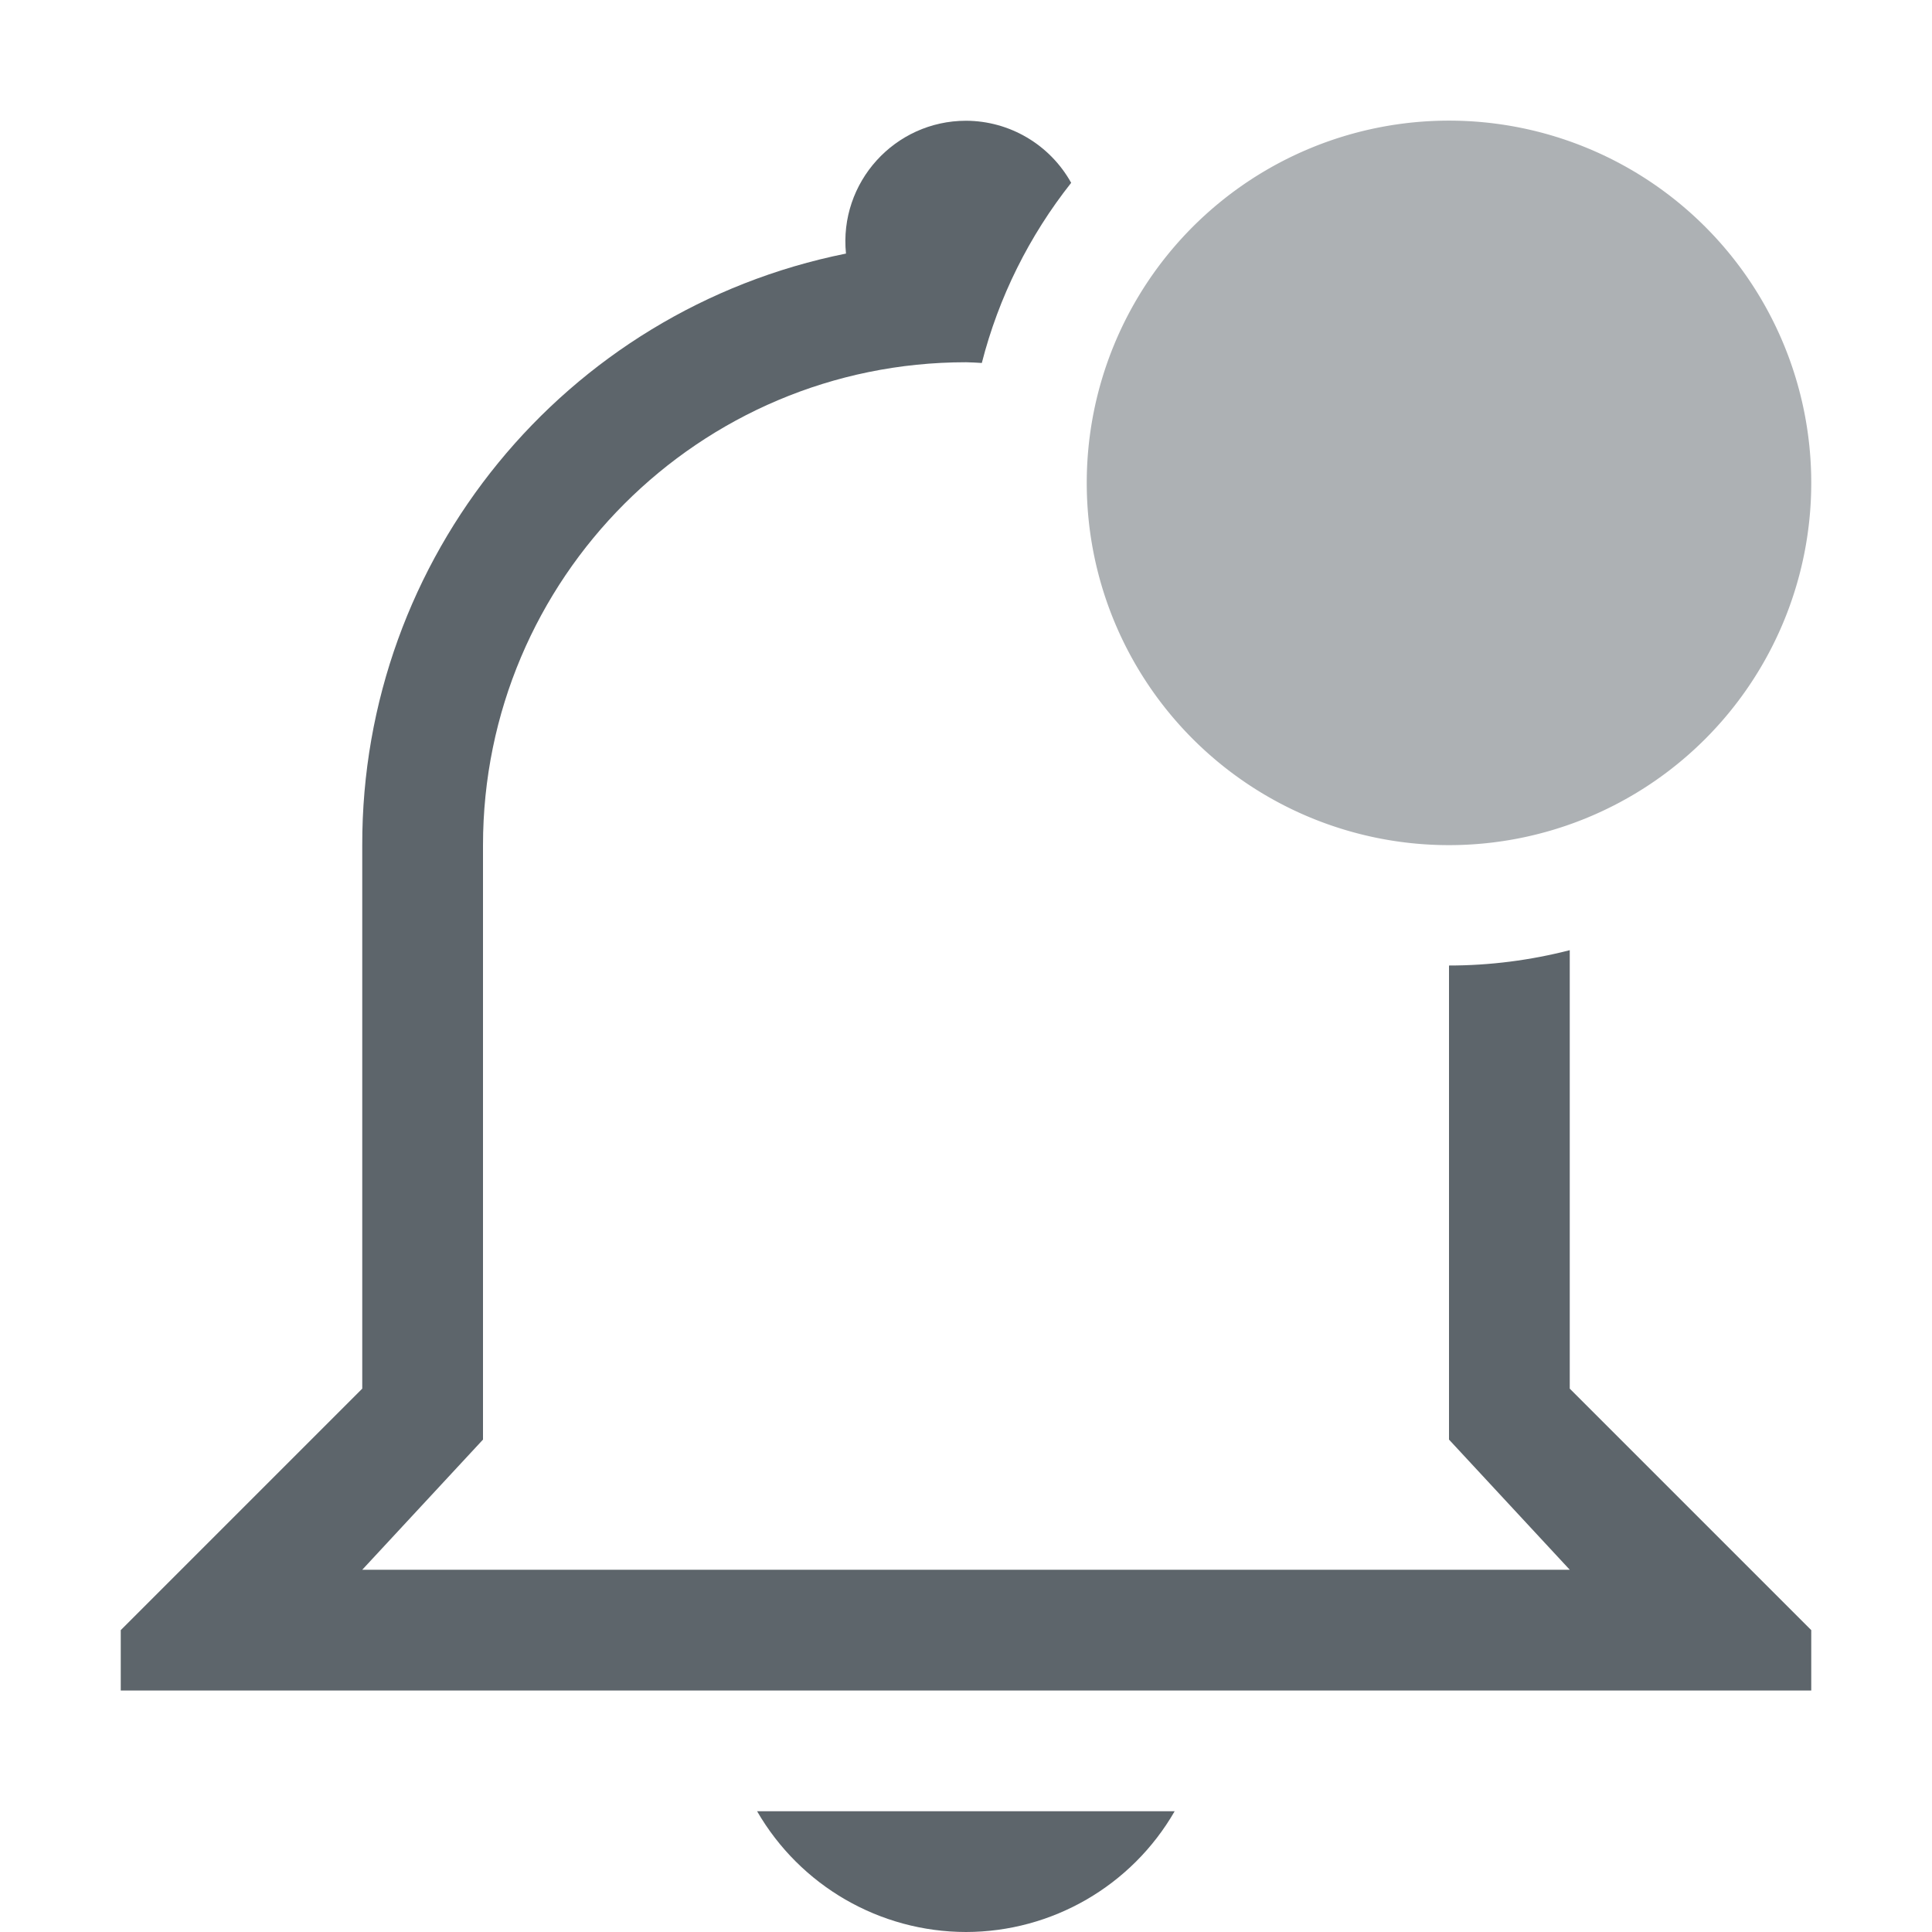
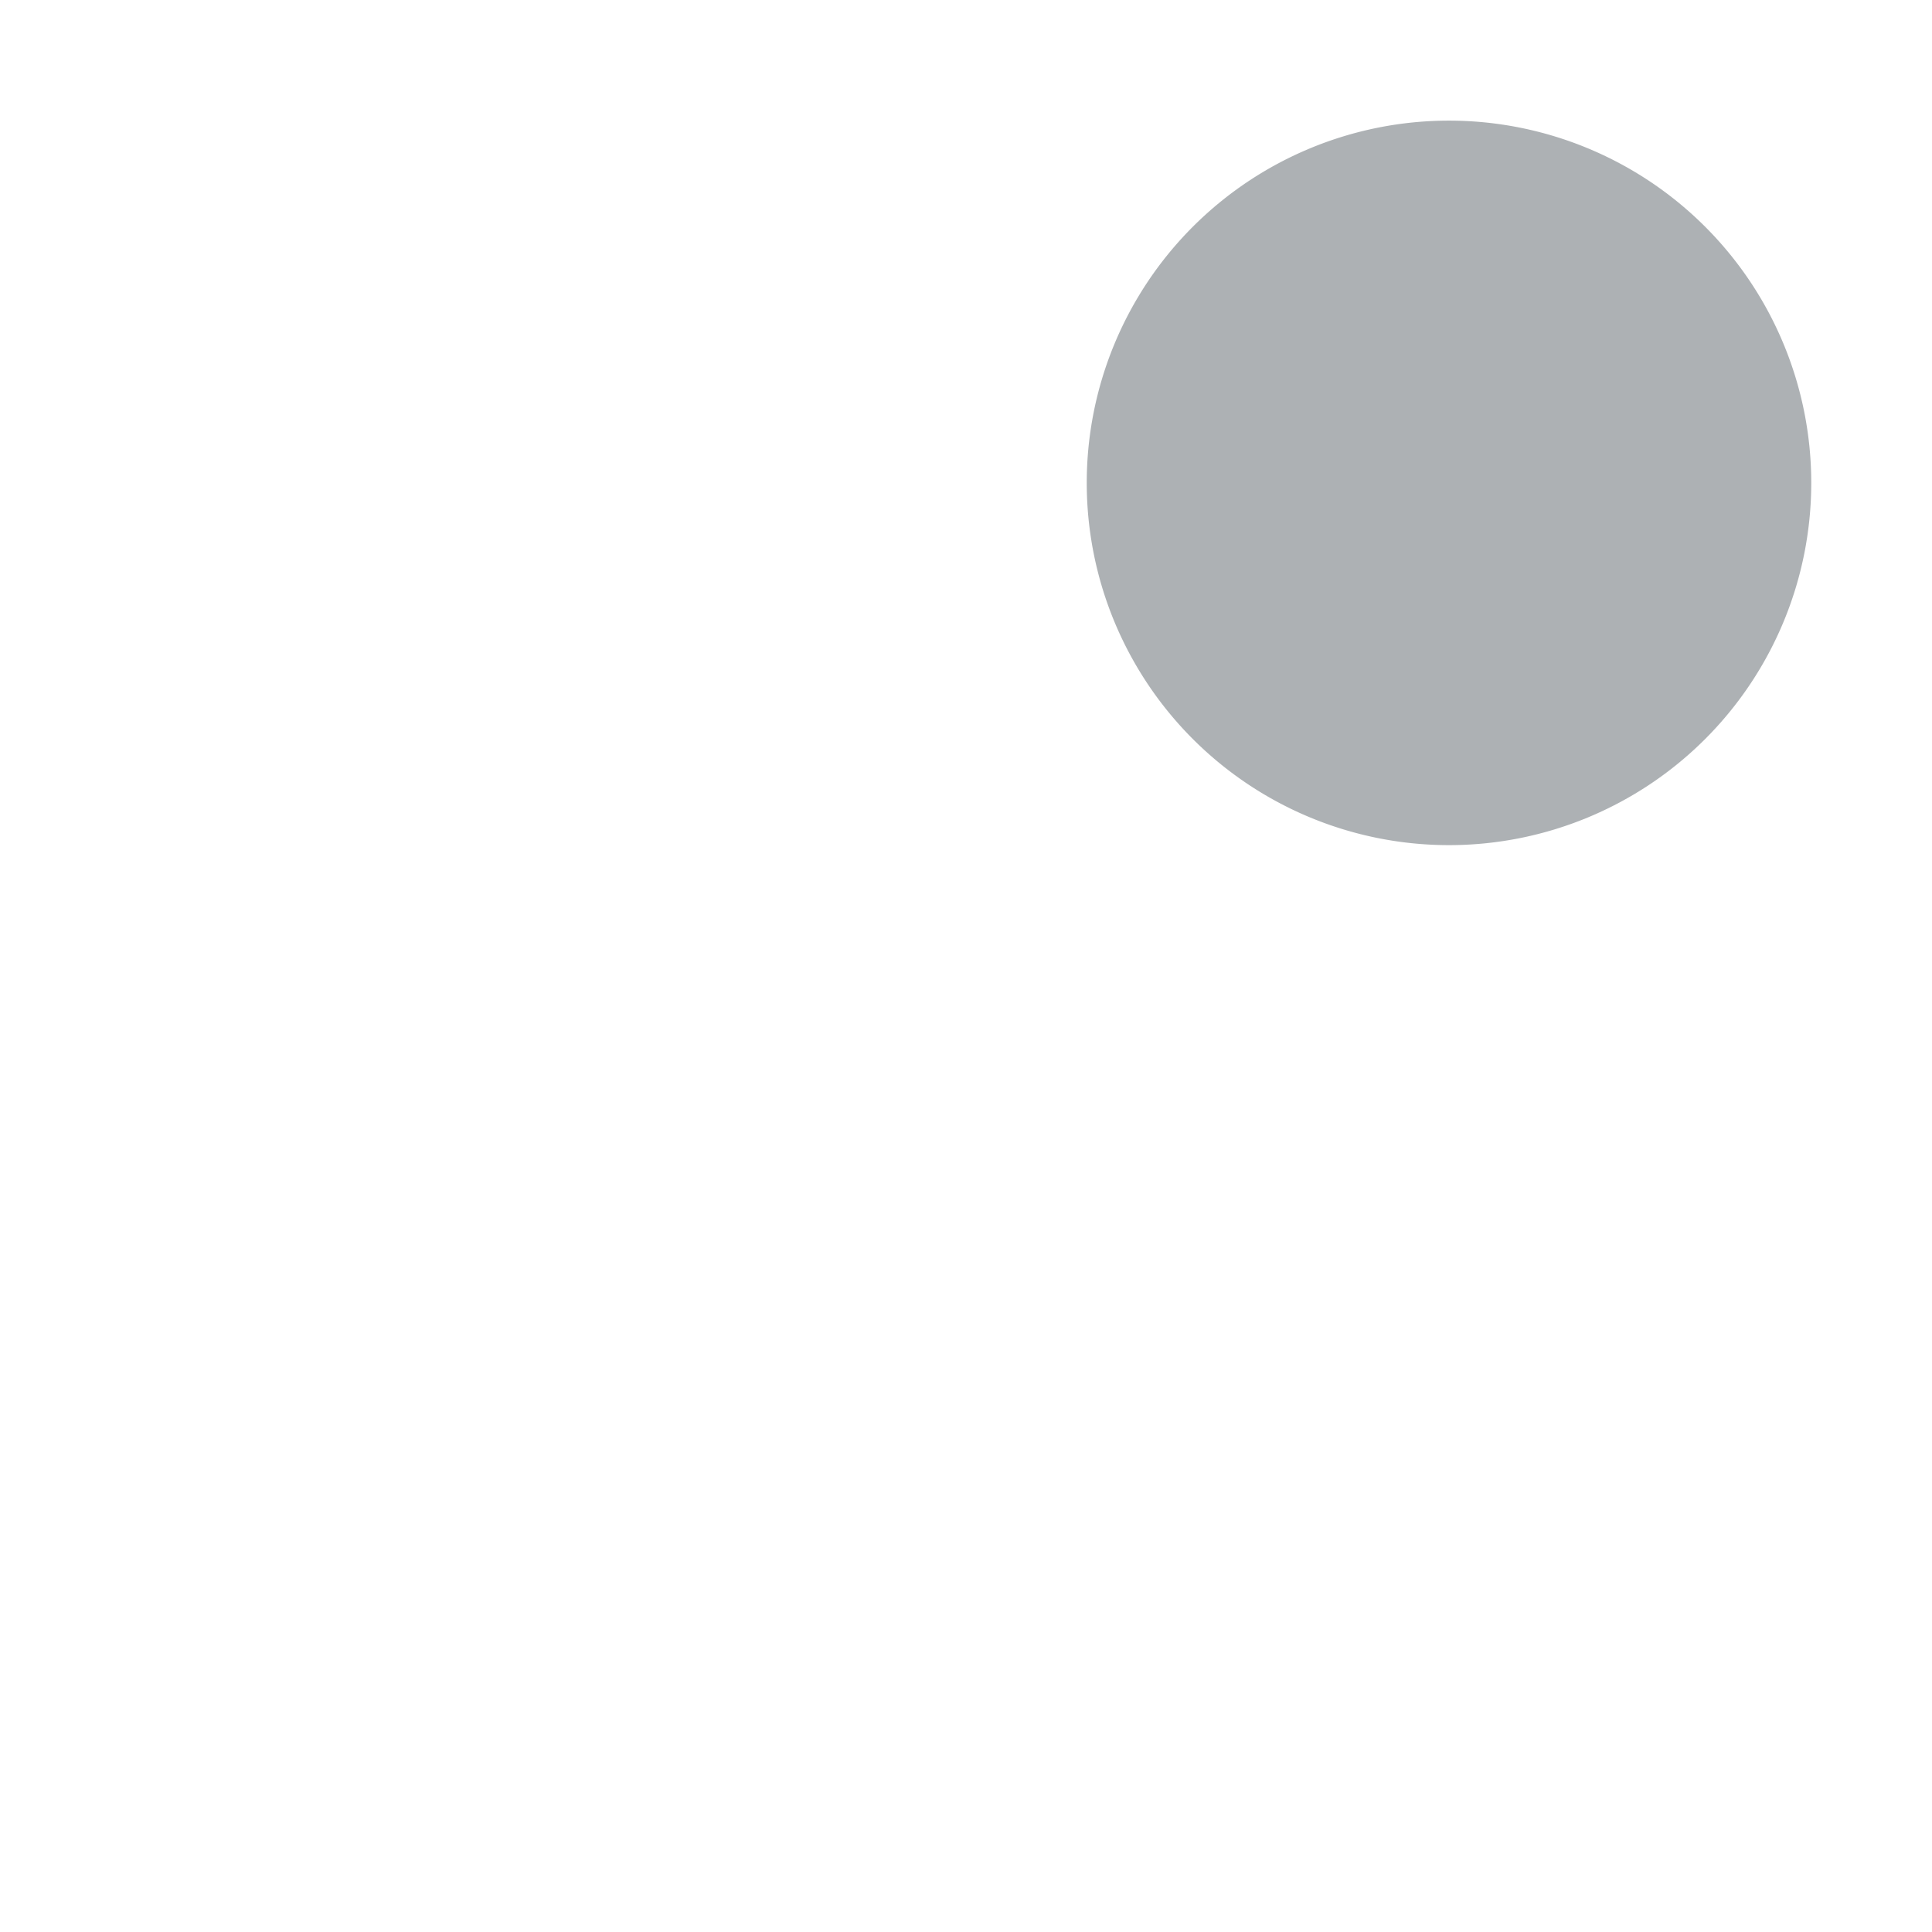
<svg xmlns="http://www.w3.org/2000/svg" width="16" height="16" version="1.1">
-   <path d="m8 1c-0.591 5.248e-4 -1.053 0.511-0.994 1.1-2.333 0.469-4.011 2.52-4.006 4.9v4.5l-2 2v0.5h14v-0.5l-2-2v-3.631c-0.327 0.084-0.663 0.127-1 0.127v3.926l1 1.078h-10l1-1.078v-4.922c0-2.209 1.791-4 4-4 0.044 0.001 0.087 0.003 0.131 0.006 0.139-0.544 0.392-1.052 0.74-1.492-0.176-0.316-0.509-0.513-0.871-0.514zm-1.73 14c0.357 0.618 1.016 0.999 1.73 1 0.713-0.001 1.372-0.382 1.728-1z" fill="#5d656b" />
-   <path d="m15 3.999a3 3 0 0 1-6 0 3 3 0 1 1 6 0z" fill="#5d656b" opacity=".5" />
+   <path d="m15 3.999a3 3 0 0 1-6 0 3 3 0 1 1 6 0" fill="#5d656b" opacity=".5" />
</svg>